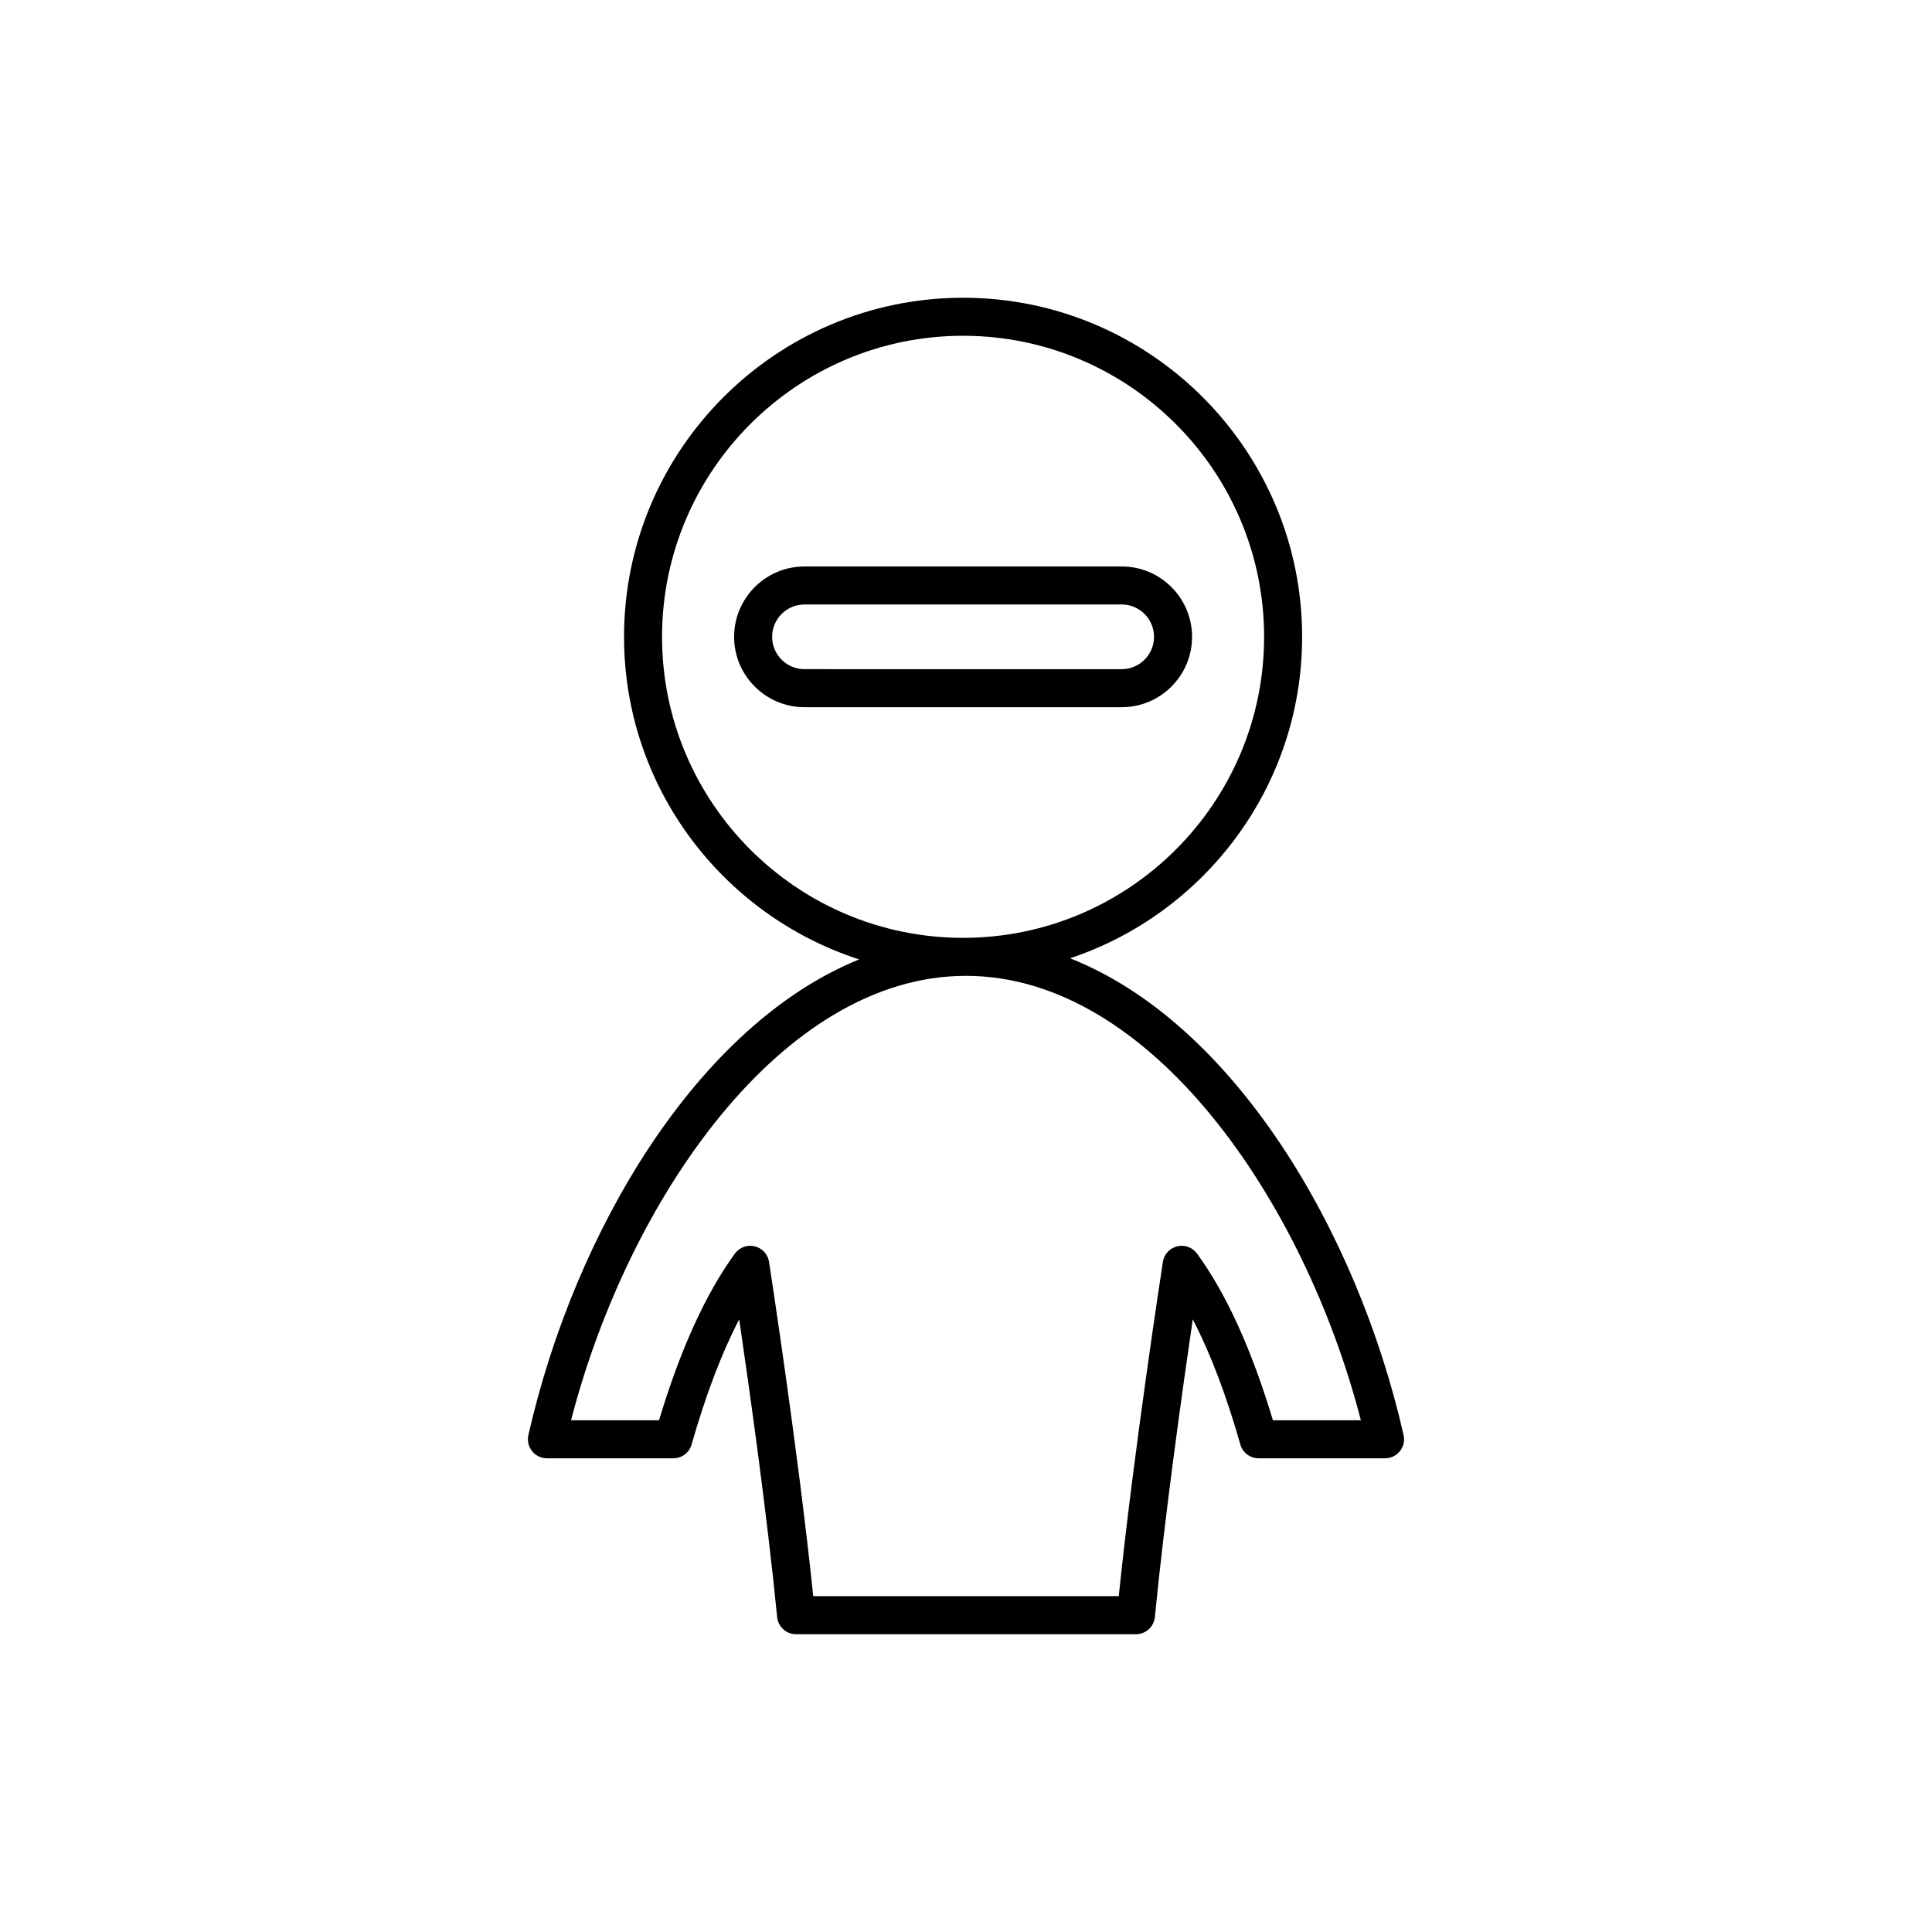
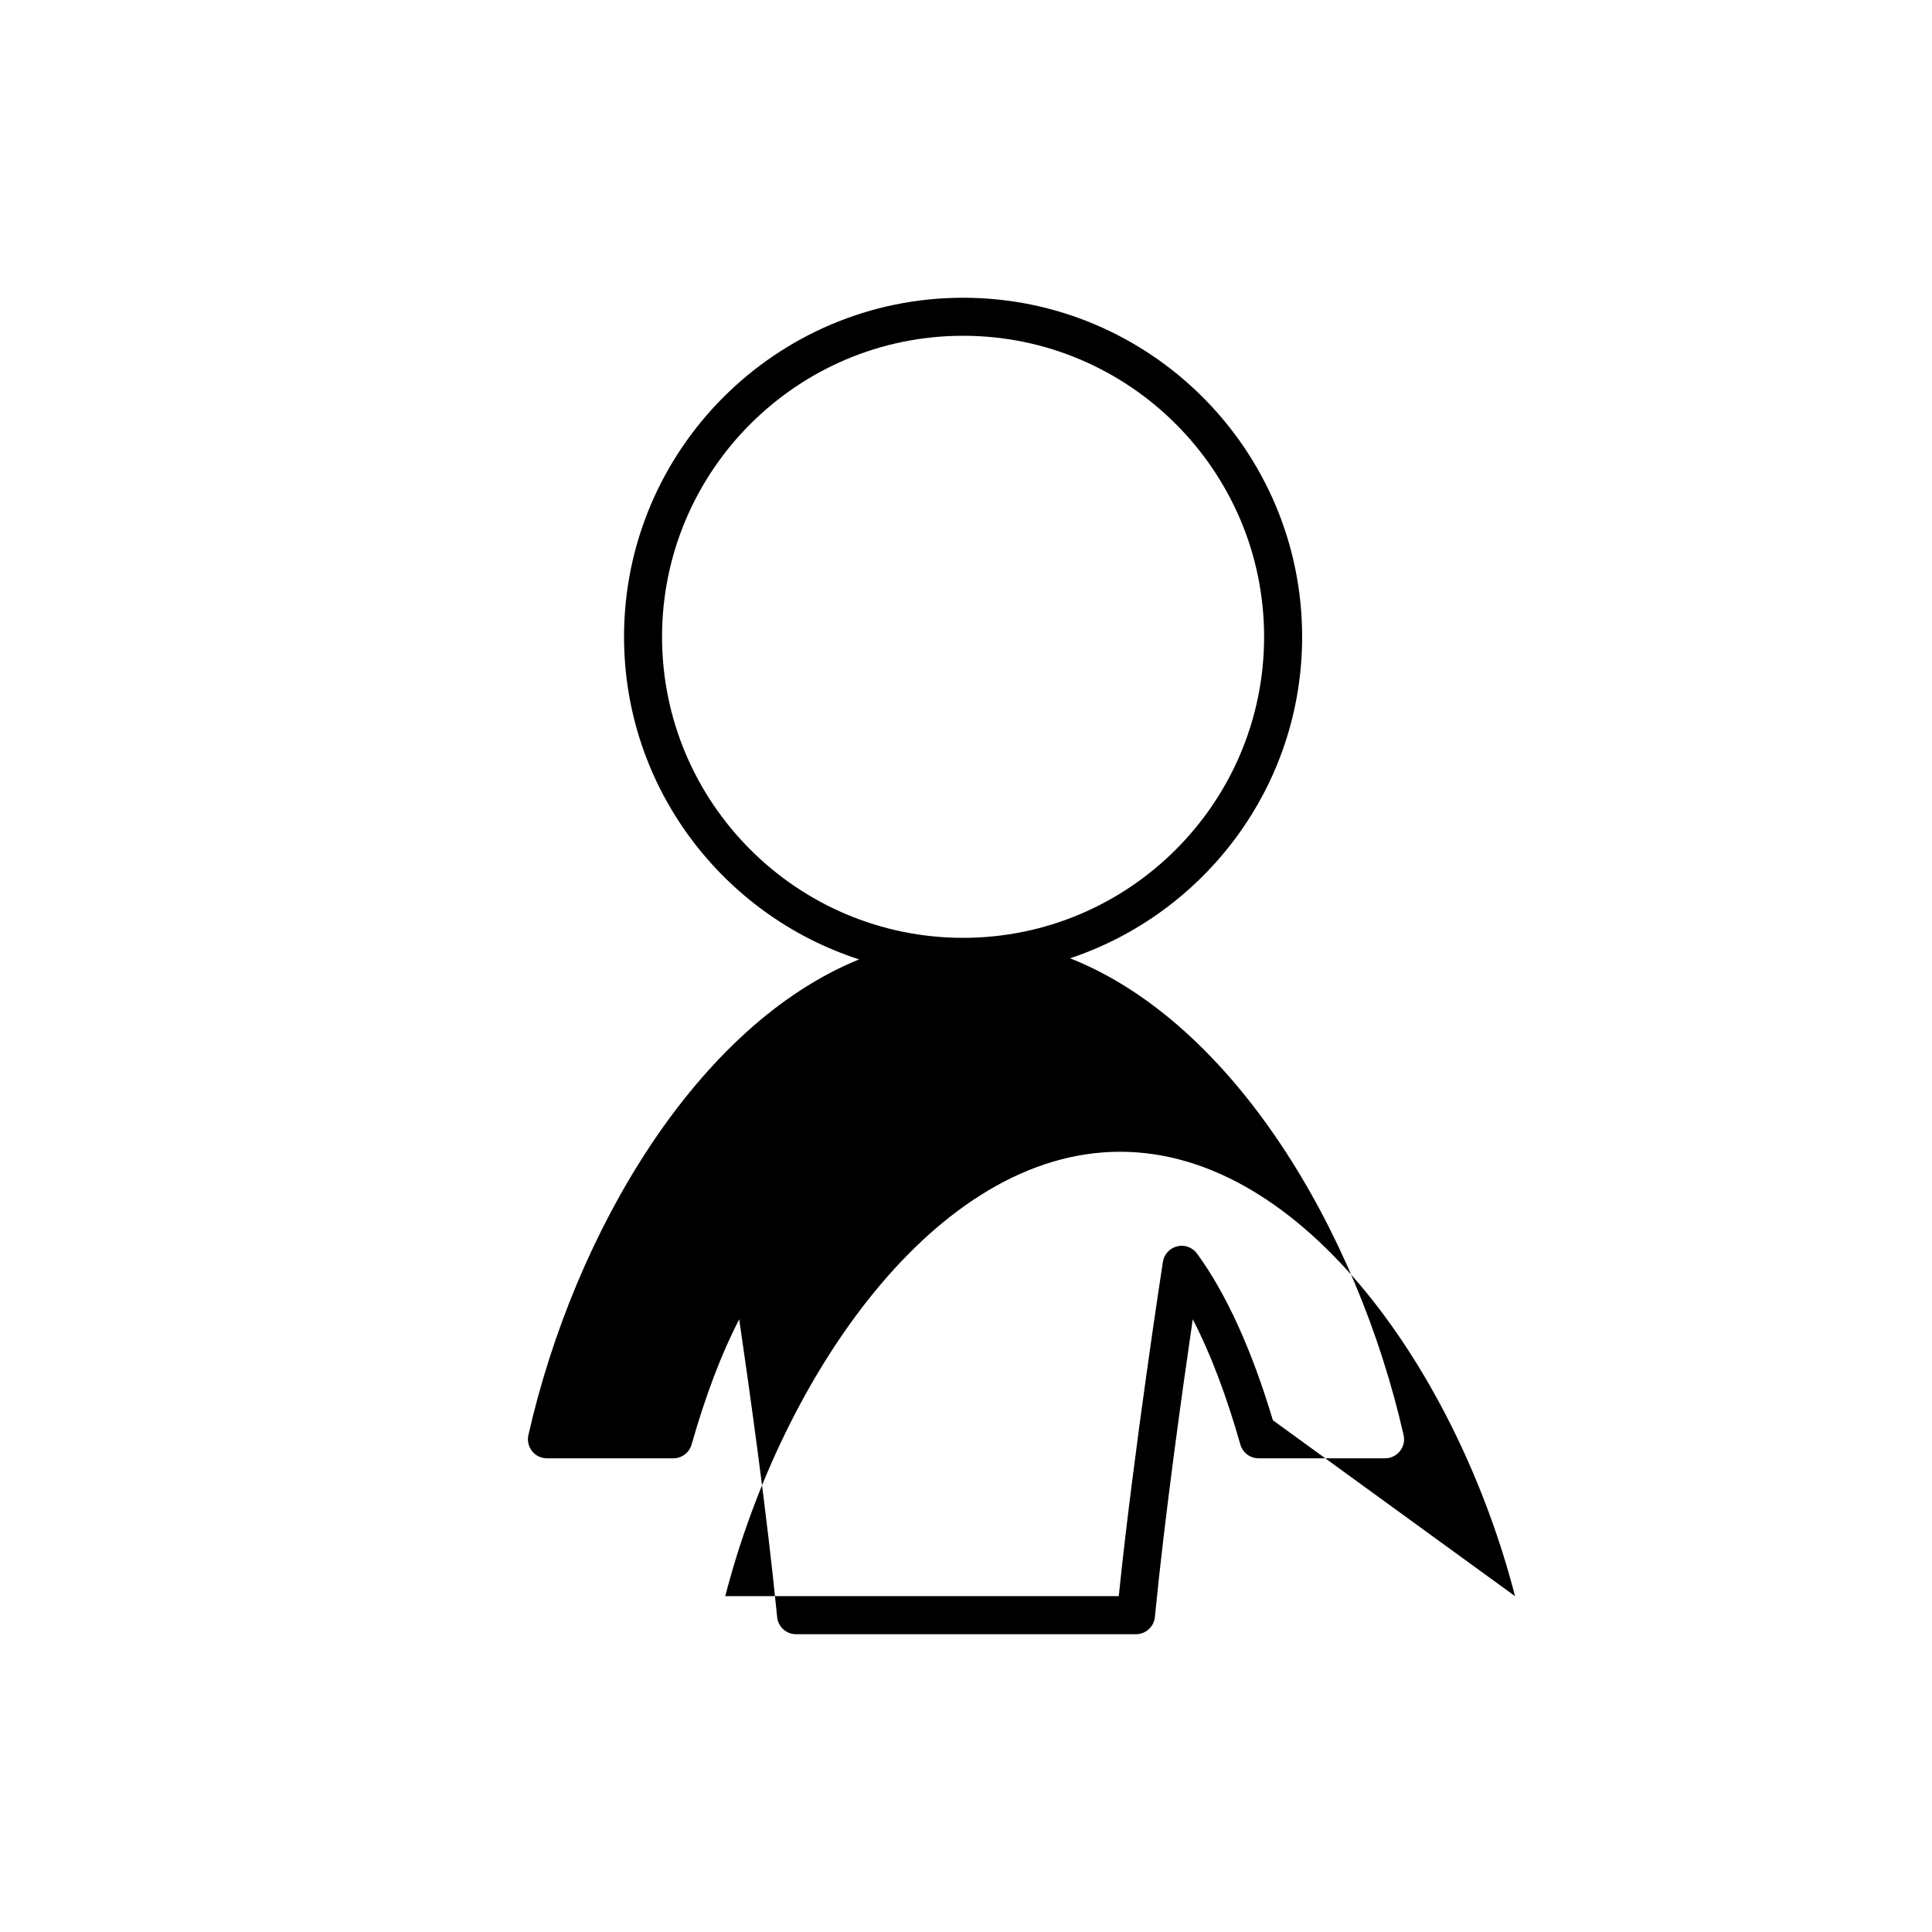
<svg xmlns="http://www.w3.org/2000/svg" fill="#000000" width="800px" height="800px" version="1.1" viewBox="144 144 512 512">
  <g>
-     <path d="m427.58 397.96c35.68-11.906 61.5-45.566 61.5-85.199 0-49.543-40.305-89.855-89.848-89.855s-89.855 40.305-89.855 89.855c0 39.934 26.203 73.824 62.301 85.488-42.797 17.383-75.375 71.98-87.648 126.06-0.336 1.496 0.02 3.062 0.977 4.262 0.953 1.195 2.402 1.895 3.934 1.895h33.492c2.254 0 4.227-1.492 4.848-3.656 3.727-13.078 7.949-24.18 12.617-33.176 2.707 18.461 7.438 52.129 10.051 78.906 0.25 2.578 2.418 4.543 5.012 4.543h90.082c2.594 0 4.762-1.969 5.012-4.551 2.613-26.777 7.336-60.445 10.039-78.906 4.672 8.996 8.891 20.102 12.609 33.176 0.613 2.168 2.594 3.664 4.848 3.664h33.504c1.531 0 2.984-0.699 3.934-1.895 0.957-1.195 1.32-2.766 0.977-4.262-12.348-54.391-45.227-109.3-88.383-126.35zm-108.13-85.199c0-43.988 35.789-79.777 79.777-79.777 43.984 0 79.773 35.789 79.773 79.777 0.004 43.984-35.789 79.777-79.77 79.777-43.996 0-79.781-35.785-79.781-79.777zm161.88 207.62c-5.621-18.746-12.379-33.594-20.102-44.164-1.203-1.648-3.285-2.43-5.262-1.926-1.984 0.484-3.477 2.109-3.789 4.121-0.082 0.52-7.719 50.035-11.695 88.586h-80.969c-3.981-38.551-11.633-88.066-11.707-88.586-0.312-2.012-1.809-3.641-3.789-4.121-1.984-0.504-4.062 0.277-5.262 1.926-7.715 10.566-14.469 25.414-20.102 44.164h-23.312c15.008-58.207 55.707-117.77 104.64-117.77 48.941 0 89.648 59.566 104.66 117.77z" />
-     <path d="m459.91 312.77c0-10.289-8.363-18.652-18.645-18.652h-84.066c-10.289 0-18.652 8.367-18.652 18.652 0 10.281 8.367 18.645 18.656 18.645l84.062 0.004c10.277 0 18.645-8.363 18.645-18.648zm-111.29 0c0-4.727 3.848-8.574 8.574-8.574l84.062-0.004c4.727 0 8.57 3.848 8.57 8.574 0 4.727-3.844 8.574-8.57 8.574l-84.062-0.004c-4.727 0-8.574-3.844-8.574-8.566z" />
+     <path d="m427.58 397.96c35.68-11.906 61.5-45.566 61.5-85.199 0-49.543-40.305-89.855-89.848-89.855s-89.855 40.305-89.855 89.855c0 39.934 26.203 73.824 62.301 85.488-42.797 17.383-75.375 71.98-87.648 126.06-0.336 1.496 0.02 3.062 0.977 4.262 0.953 1.195 2.402 1.895 3.934 1.895h33.492c2.254 0 4.227-1.492 4.848-3.656 3.727-13.078 7.949-24.18 12.617-33.176 2.707 18.461 7.438 52.129 10.051 78.906 0.25 2.578 2.418 4.543 5.012 4.543h90.082c2.594 0 4.762-1.969 5.012-4.551 2.613-26.777 7.336-60.445 10.039-78.906 4.672 8.996 8.891 20.102 12.609 33.176 0.613 2.168 2.594 3.664 4.848 3.664h33.504c1.531 0 2.984-0.699 3.934-1.895 0.957-1.195 1.32-2.766 0.977-4.262-12.348-54.391-45.227-109.3-88.383-126.35zm-108.13-85.199c0-43.988 35.789-79.777 79.777-79.777 43.984 0 79.773 35.789 79.773 79.777 0.004 43.984-35.789 79.777-79.77 79.777-43.996 0-79.781-35.785-79.781-79.777zm161.88 207.62c-5.621-18.746-12.379-33.594-20.102-44.164-1.203-1.648-3.285-2.43-5.262-1.926-1.984 0.484-3.477 2.109-3.789 4.121-0.082 0.52-7.719 50.035-11.695 88.586h-80.969h-23.312c15.008-58.207 55.707-117.77 104.64-117.77 48.941 0 89.648 59.566 104.66 117.77z" />
  </g>
</svg>